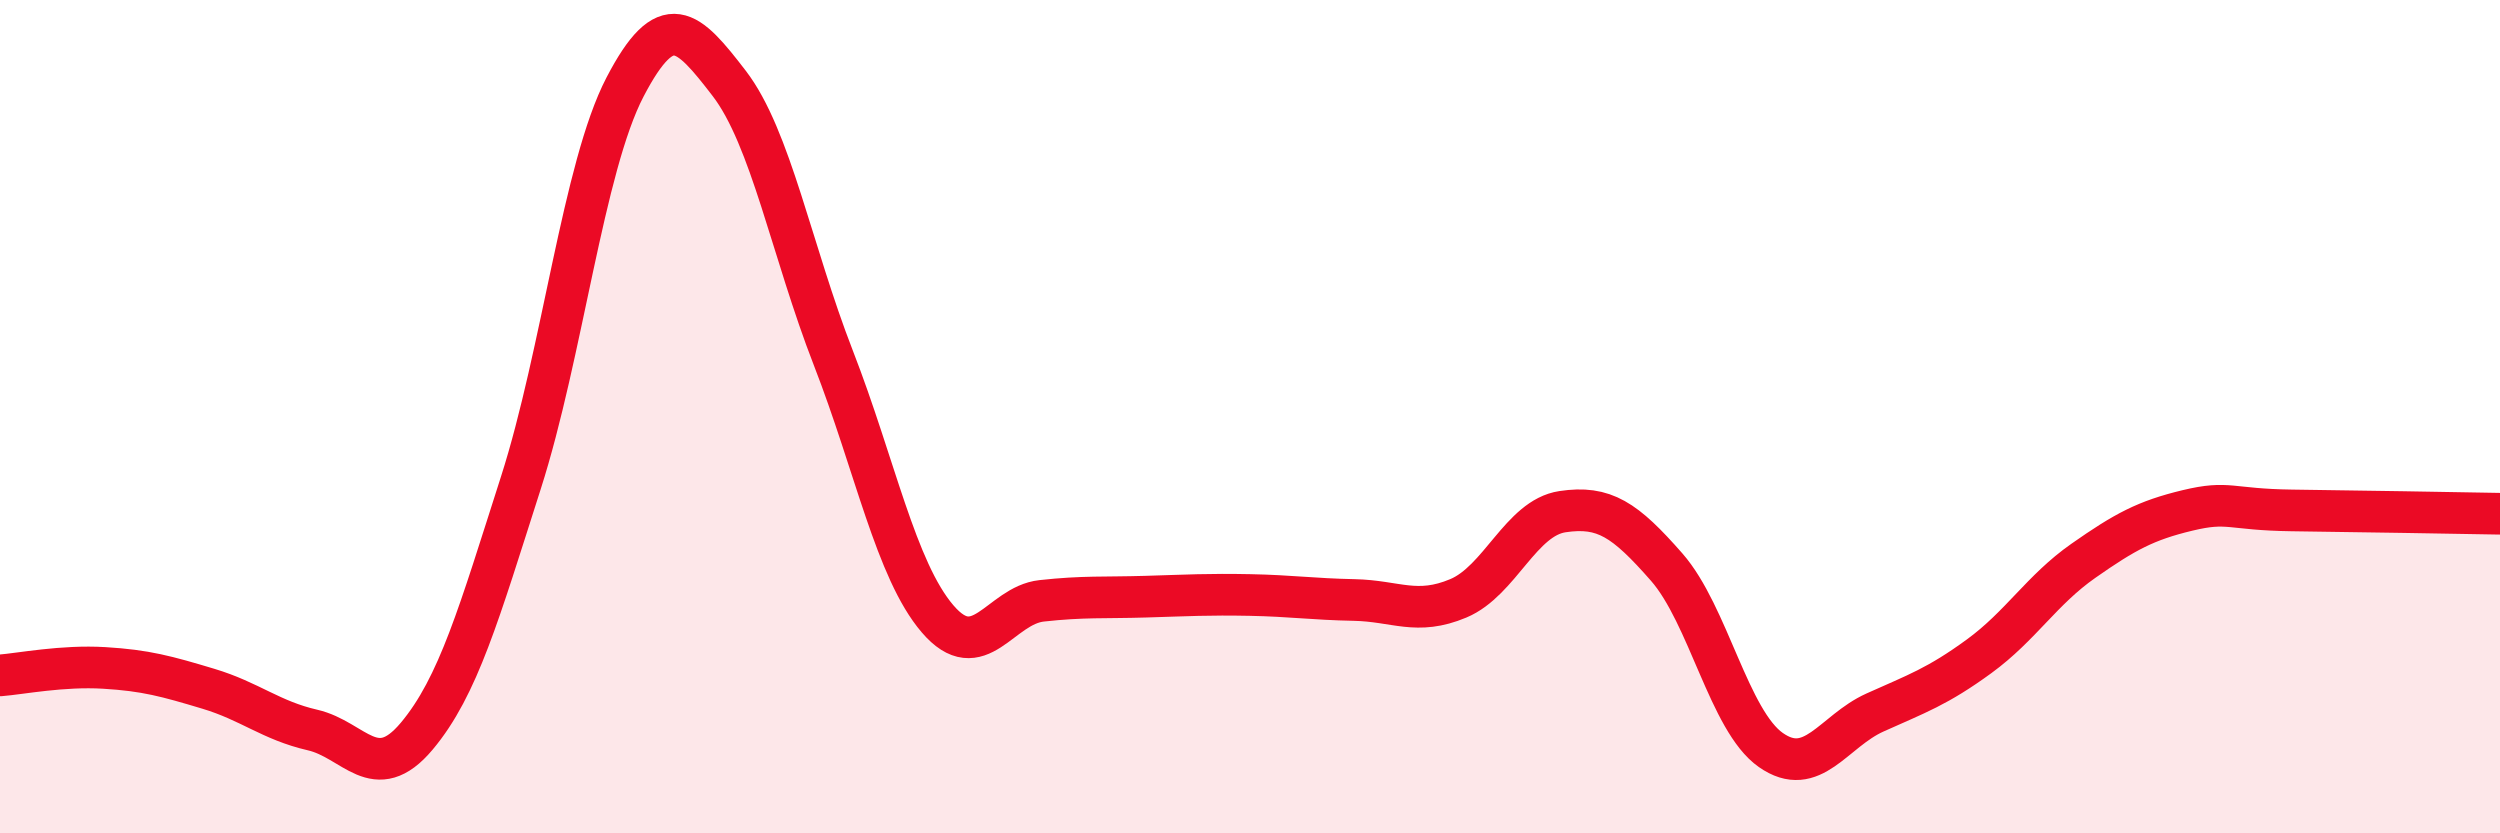
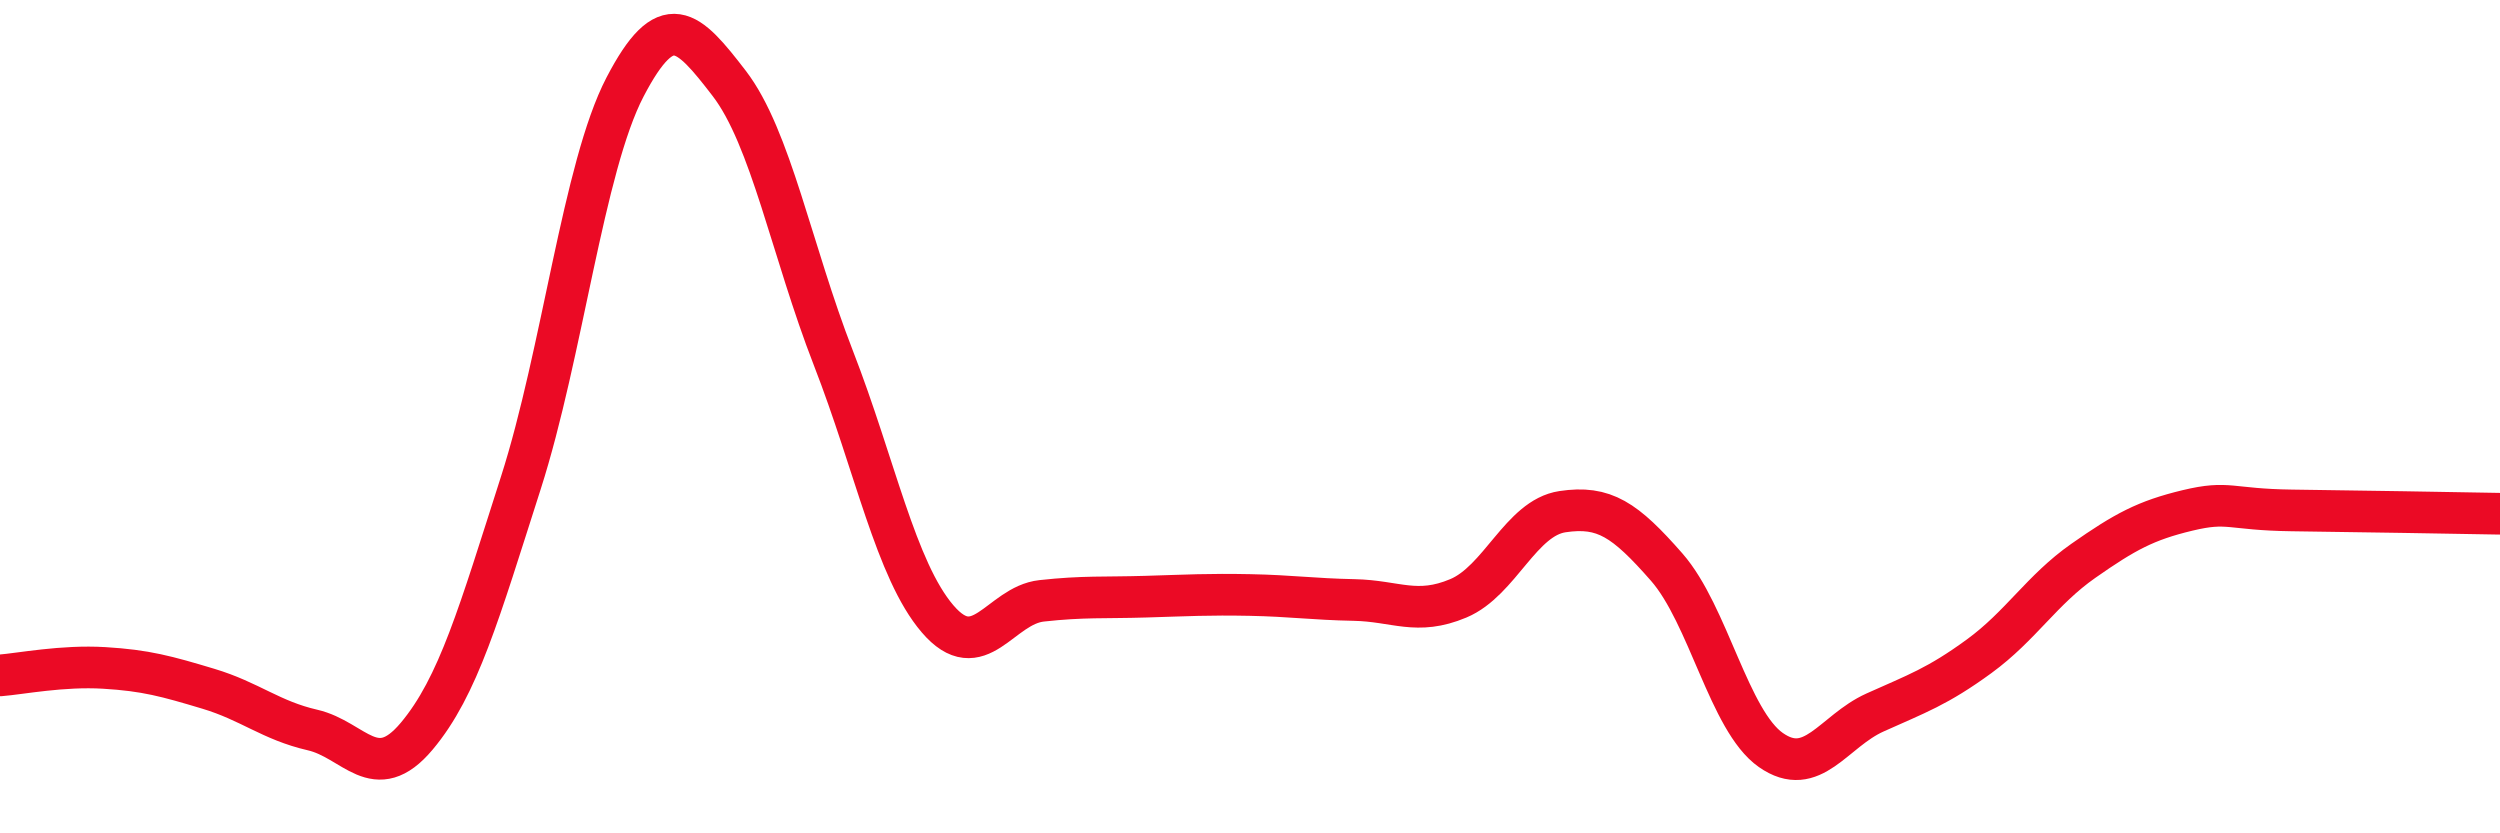
<svg xmlns="http://www.w3.org/2000/svg" width="60" height="20" viewBox="0 0 60 20">
-   <path d="M 0,16.21 C 0.5,16.17 1.5,15.97 2.5,16.03 C 3.5,16.09 4,16.23 5,16.53 C 6,16.83 6.5,17.29 7.5,17.52 C 8.5,17.75 9,18.86 10,17.67 C 11,16.48 11.5,14.71 12.5,11.59 C 13.5,8.47 14,4.01 15,2.09 C 16,0.17 16.5,0.7 17.5,2 C 18.5,3.3 19,6.02 20,8.59 C 21,11.16 21.5,13.68 22.5,14.85 C 23.5,16.02 24,14.53 25,14.42 C 26,14.31 26.5,14.35 27.5,14.32 C 28.5,14.29 29,14.26 30,14.28 C 31,14.3 31.5,14.38 32.5,14.4 C 33.5,14.42 34,14.78 35,14.36 C 36,13.94 36.5,12.43 37.5,12.28 C 38.5,12.13 39,12.47 40,13.61 C 41,14.75 41.5,17.3 42.5,18 C 43.5,18.7 44,17.55 45,17.1 C 46,16.65 46.5,16.48 47.5,15.75 C 48.5,15.02 49,14.16 50,13.46 C 51,12.76 51.5,12.49 52.5,12.25 C 53.5,12.01 53.5,12.23 55,12.25 C 56.5,12.27 59,12.31 60,12.33L60 20L0 20Z" fill="#EB0A25" opacity="0.1" stroke-linecap="round" stroke-linejoin="round" />
  <path d="M 0,16.21 C 0.5,16.17 1.5,15.97 2.5,16.03 C 3.5,16.09 4,16.23 5,16.53 C 6,16.83 6.5,17.29 7.5,17.52 C 8.5,17.75 9,18.86 10,17.67 C 11,16.48 11.5,14.71 12.5,11.59 C 13.5,8.47 14,4.01 15,2.09 C 16,0.17 16.5,0.7 17.5,2 C 18.5,3.3 19,6.02 20,8.59 C 21,11.16 21.5,13.68 22.5,14.85 C 23.5,16.02 24,14.53 25,14.42 C 26,14.31 26.5,14.35 27.5,14.32 C 28.5,14.29 29,14.26 30,14.28 C 31,14.3 31.5,14.38 32.5,14.4 C 33.5,14.42 34,14.78 35,14.36 C 36,13.94 36.5,12.43 37.5,12.28 C 38.5,12.13 39,12.47 40,13.61 C 41,14.75 41.5,17.3 42.5,18 C 43.5,18.7 44,17.55 45,17.1 C 46,16.65 46.5,16.48 47.5,15.75 C 48.5,15.02 49,14.16 50,13.46 C 51,12.76 51.5,12.49 52.5,12.25 C 53.5,12.01 53.5,12.23 55,12.25 C 56.5,12.27 59,12.31 60,12.33" stroke="#EB0A25" stroke-width="1" fill="none" stroke-linecap="round" stroke-linejoin="round" />
</svg>